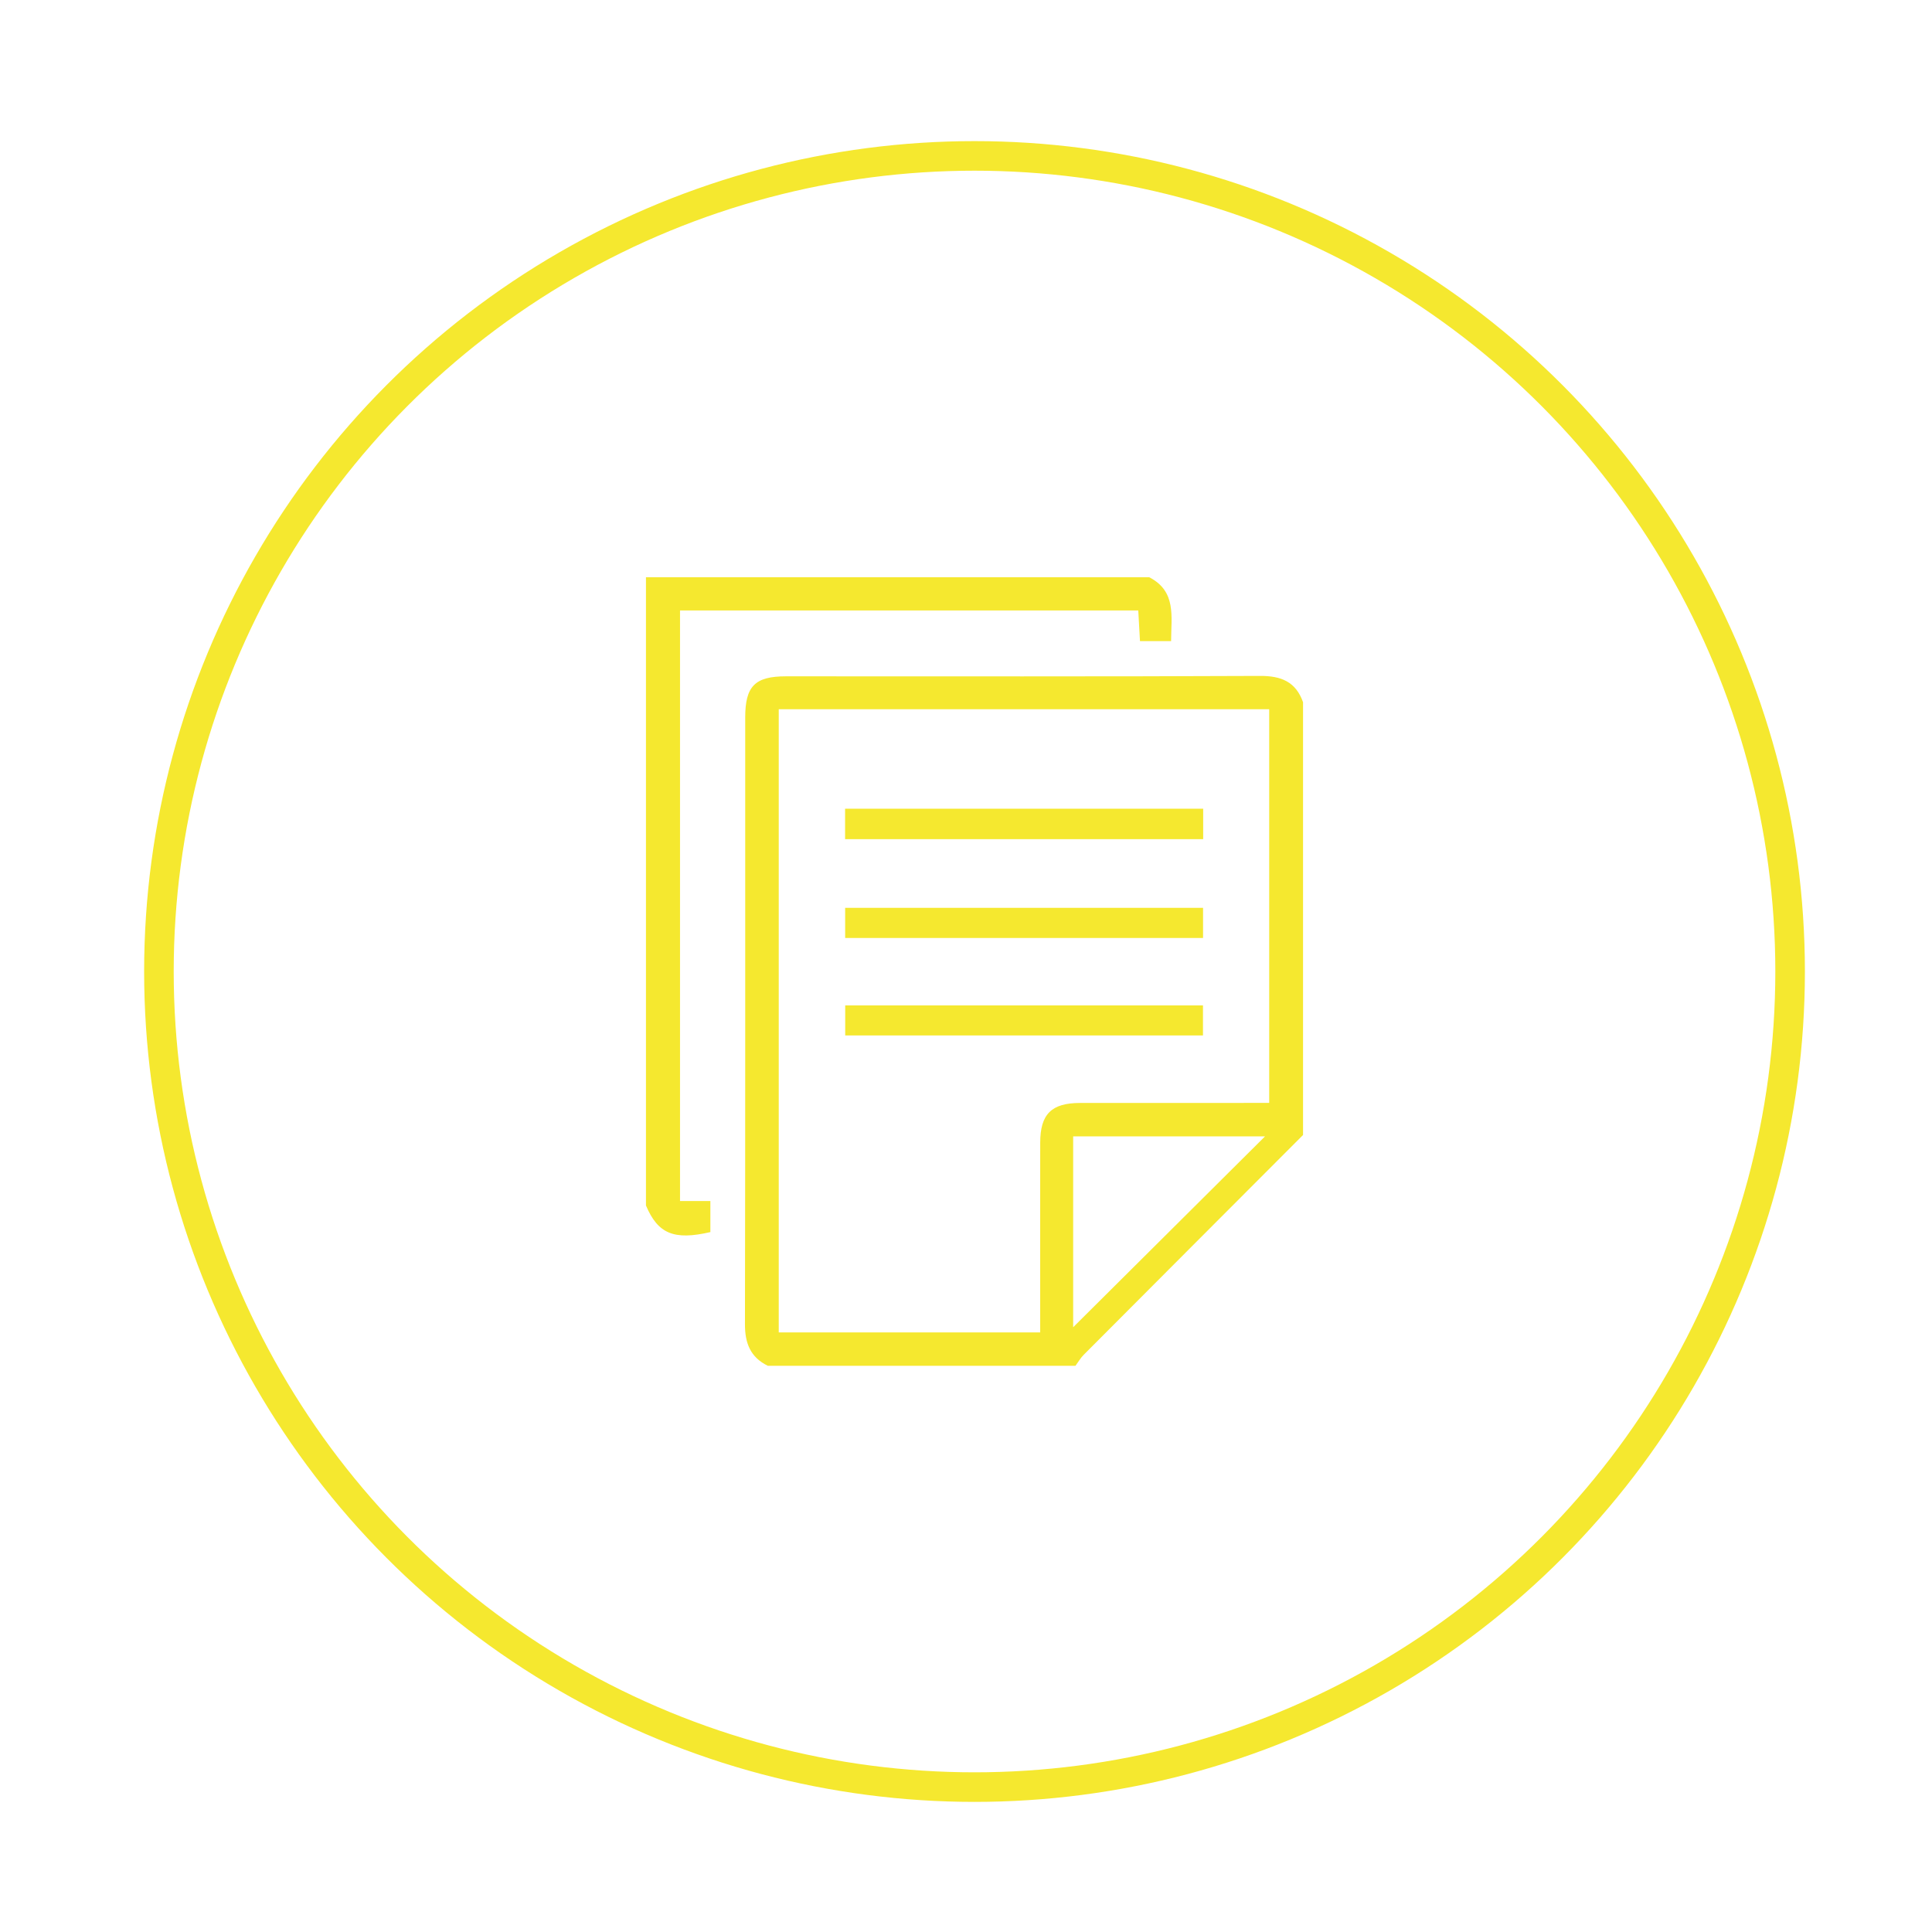
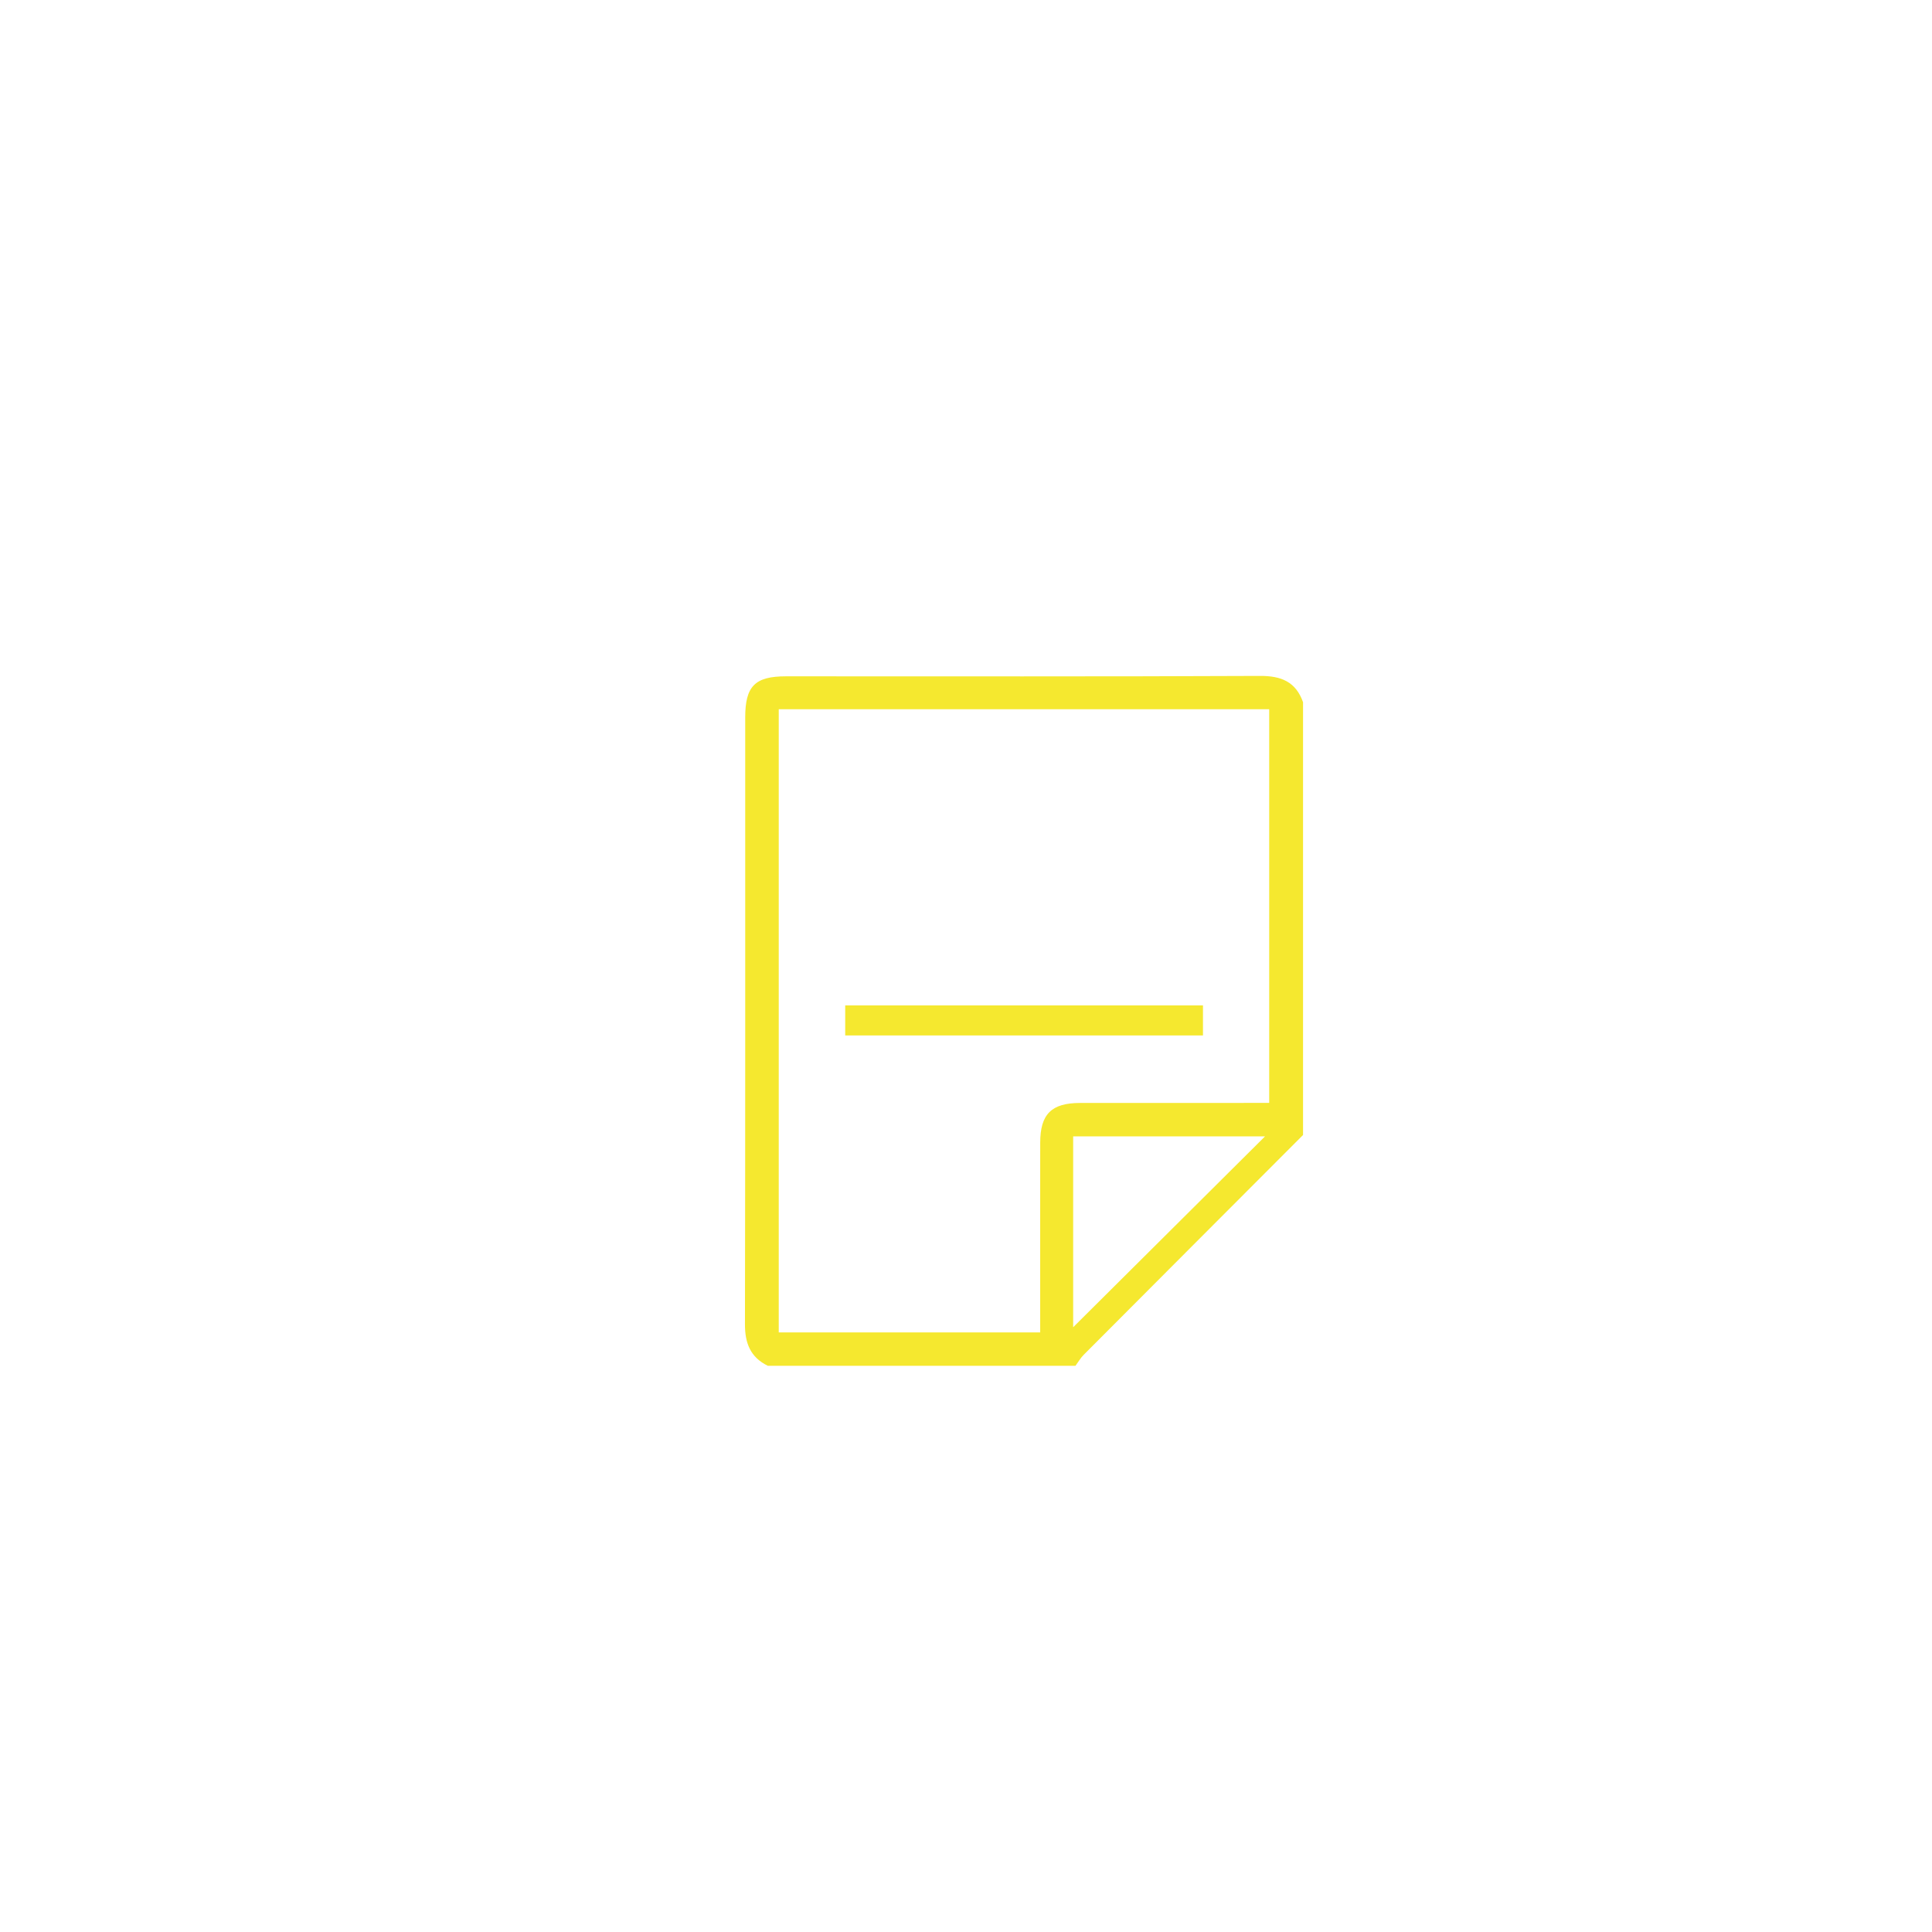
<svg xmlns="http://www.w3.org/2000/svg" version="1.1" id="Layer_1" x="0px" y="0px" width="250px" height="250px" viewBox="0 0 250 250" enable-background="new 0 0 250 250" xml:space="preserve">
  <g>
-     <circle fill="none" stroke="#F5E82F" stroke-width="3.827" stroke-miterlimit="10" cx="126.102" cy="125.712" r="105.538" />
    <g>
      <g>
        <path fill-rule="evenodd" clip-rule="evenodd" fill="#F5E82F" d="M99.349,176.73c-2.246-1.1-2.957-2.92-2.951-5.373     c0.051-26.17,0.031-52.34,0.033-78.51c0.002-4.062,1.258-5.332,5.279-5.332c20.439-0.002,40.879,0.043,61.316-0.051     c2.768-0.016,4.65,0.752,5.589,3.406c0,18.664,0,37.333,0,55.997c-9.459,9.477-18.923,18.949-28.373,28.434     c-0.418,0.418-0.72,0.951-1.073,1.43C125.896,176.73,112.622,176.73,99.349,176.73z M100.769,91.773c0,27.01,0,53.84,0,80.637     c11.338,0,22.5,0,33.83,0c0-0.881,0-1.625,0-2.373c0-7.395-0.01-14.787,0.004-22.182c0.006-3.688,1.459-5.129,5.152-5.133     c7.395-0.01,14.789-0.006,22.186-0.006c0.738,0,1.479,0,2.293,0c0-17.106,0-33.991,0-50.944     C143.026,91.773,121.964,91.773,100.769,91.773z M138.867,171.744c8.269-8.225,16.56-16.475,24.825-24.695     c-8.156,0-16.447,0-24.825,0C138.867,155.443,138.867,163.695,138.867,171.744z" />
-         <path fill-rule="evenodd" clip-rule="evenodd" fill="#F5E82F" d="M148.708,74.695c3.539,1.82,2.844,5.066,2.832,8.268     c-1.361,0-2.623,0-4.027,0c-0.072-1.312-0.143-2.586-0.221-3.967c-19.791,0-39.461,0-59.297,0c0,25.396,0,50.786,0,76.415     c1.209,0,2.48,0,3.928,0c0,1.494,0,2.756,0,4.021c-4.703,1.086-6.783,0.23-8.336-3.441c0-27.059,0-54.12,0-81.295     C105.294,74.695,127.001,74.695,148.708,74.695z" />
-         <path fill-rule="evenodd" clip-rule="evenodd" fill="#F5E82F" d="M155.69,104.644c0,1.389,0,2.609,0,3.945     c-15.451,0-30.82,0-46.336,0c0-1.291,0-2.557,0-3.945C124.763,104.644,140.13,104.644,155.69,104.644z" />
-         <path fill-rule="evenodd" clip-rule="evenodd" fill="#F5E82F" d="M155.675,121.371c-15.521,0-30.842,0-46.312,0     c0-1.295,0-2.508,0-3.898c15.369,0,30.791,0,46.312,0C155.675,118.746,155.675,119.966,155.675,121.371z" />
        <path fill-rule="evenodd" clip-rule="evenodd" fill="#F5E82F" d="M155.665,130.1c0,1.303,0,2.514,0,3.885     c-15.395,0-30.762,0-46.295,0c0-1.242,0-2.504,0-3.885C124.806,130.1,140.181,130.1,155.665,130.1z" />
      </g>
    </g>
  </g>
</svg>